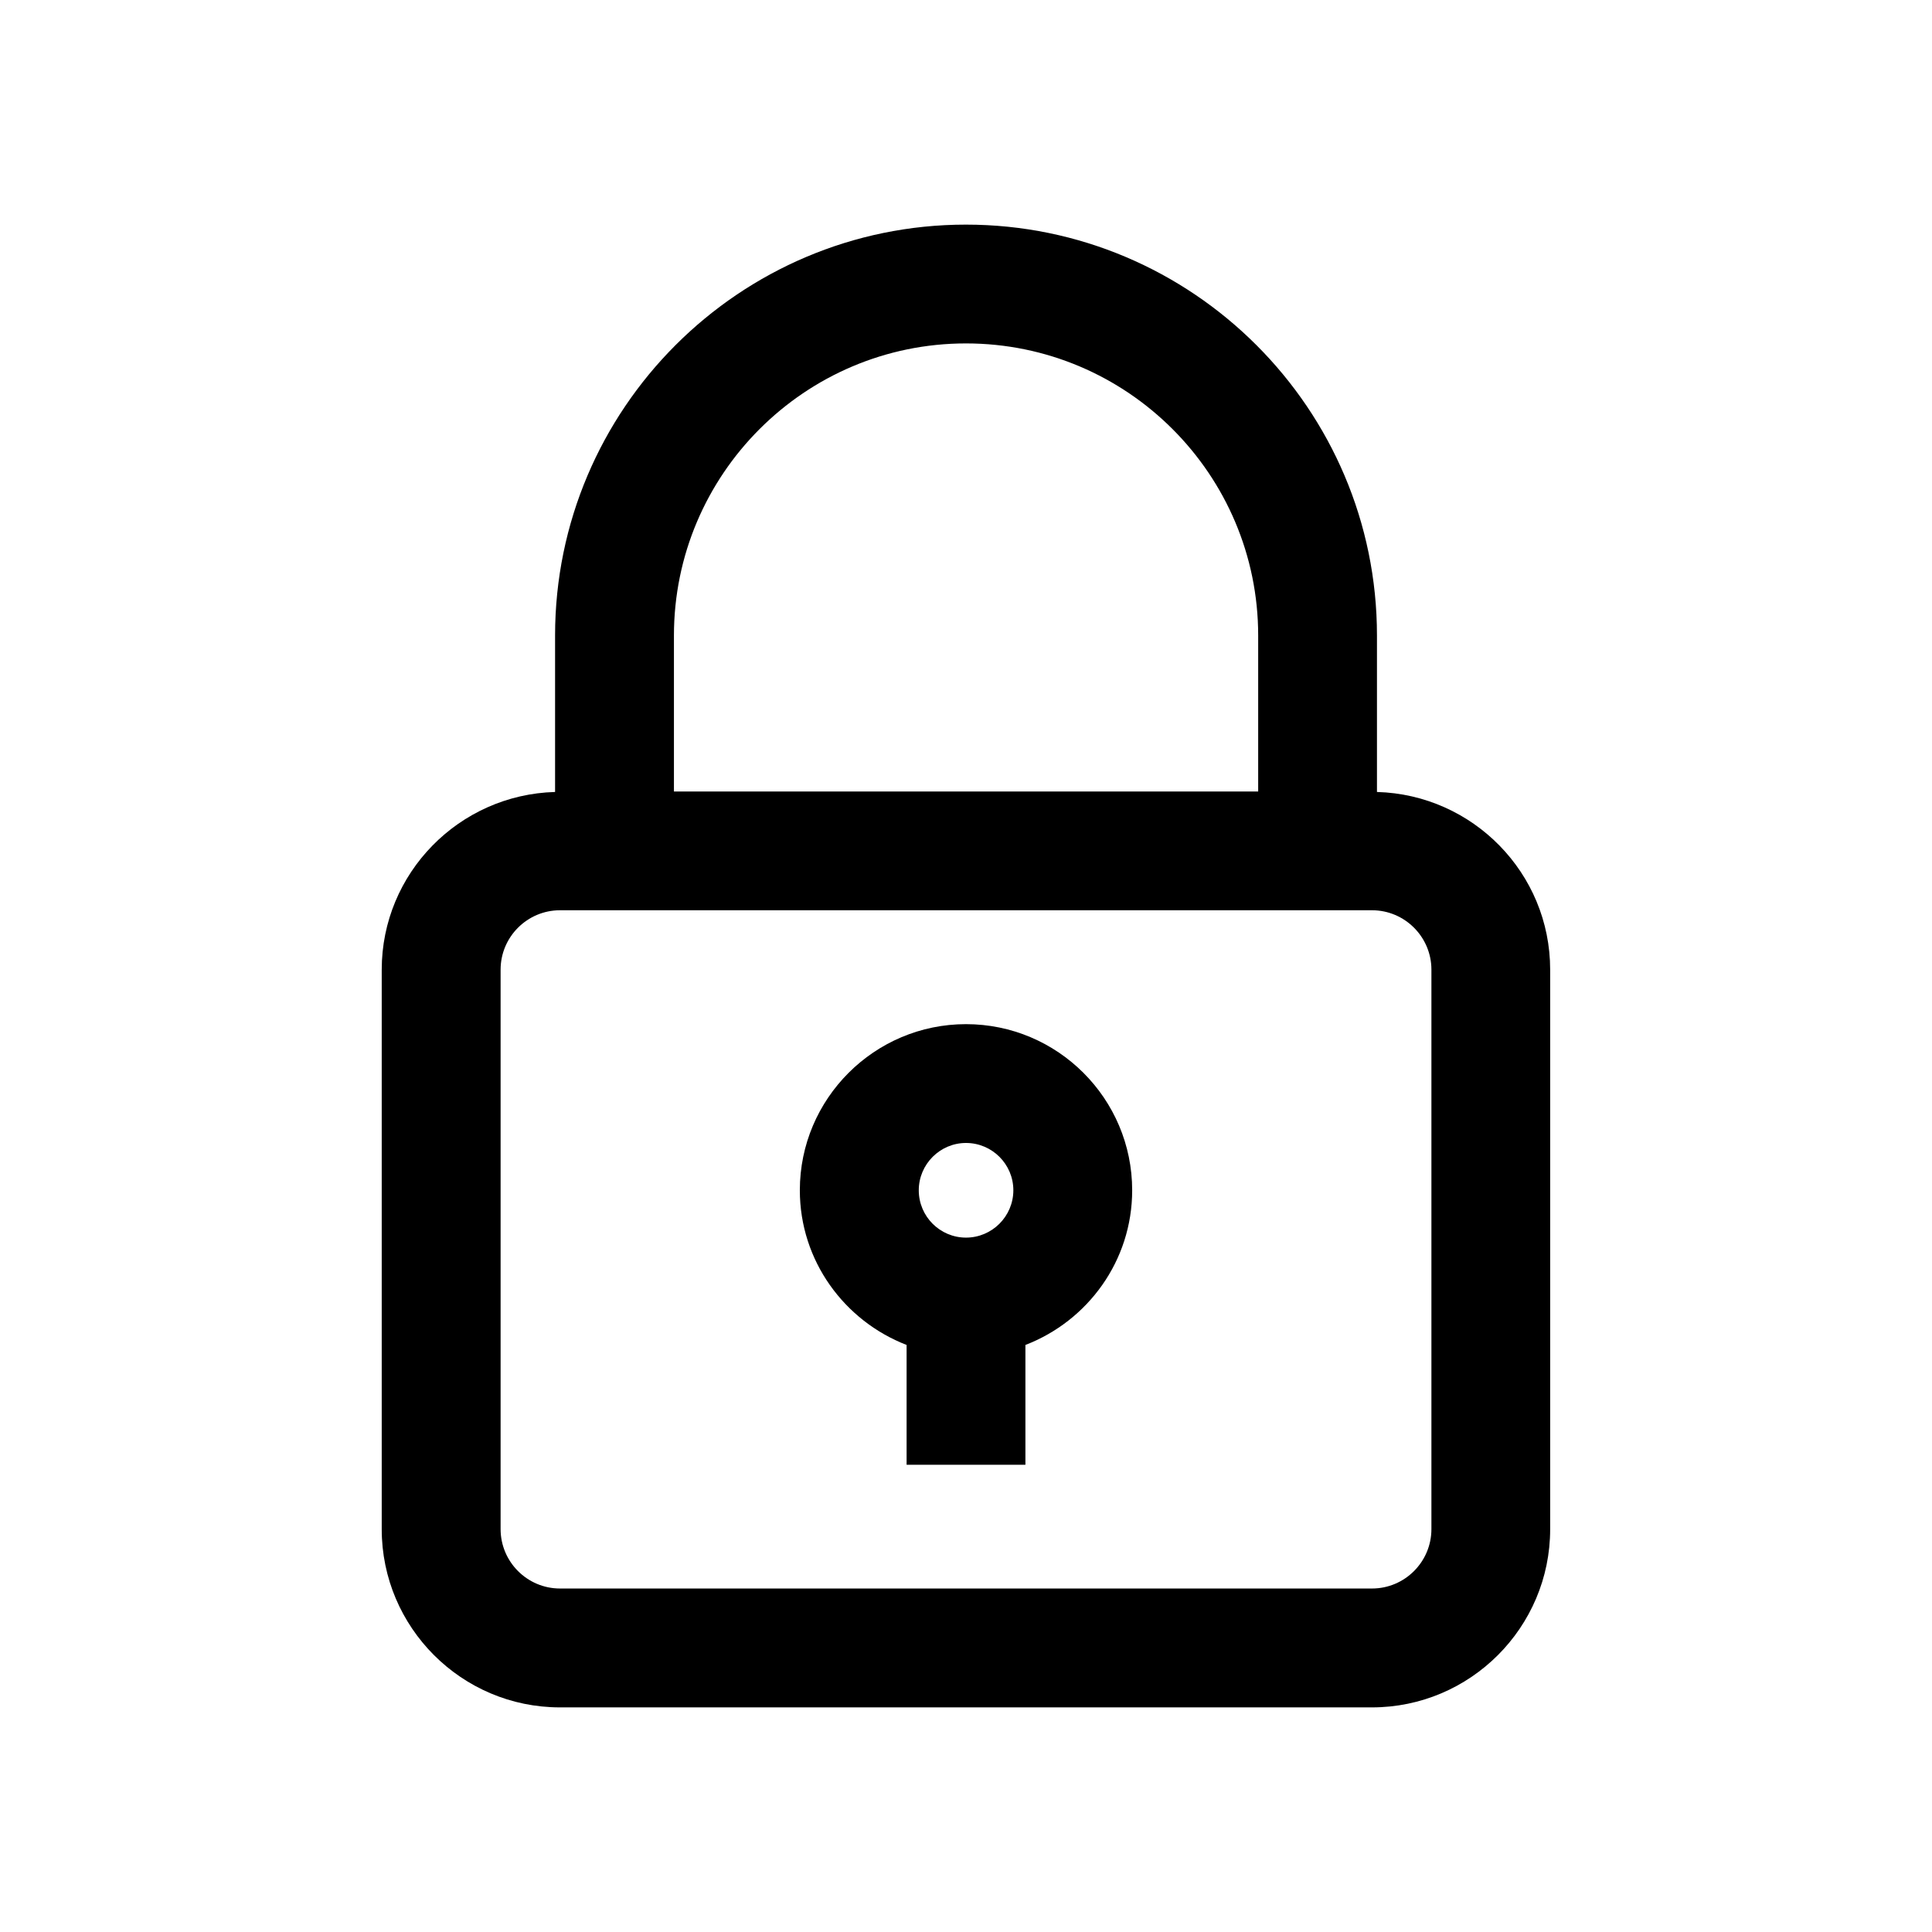
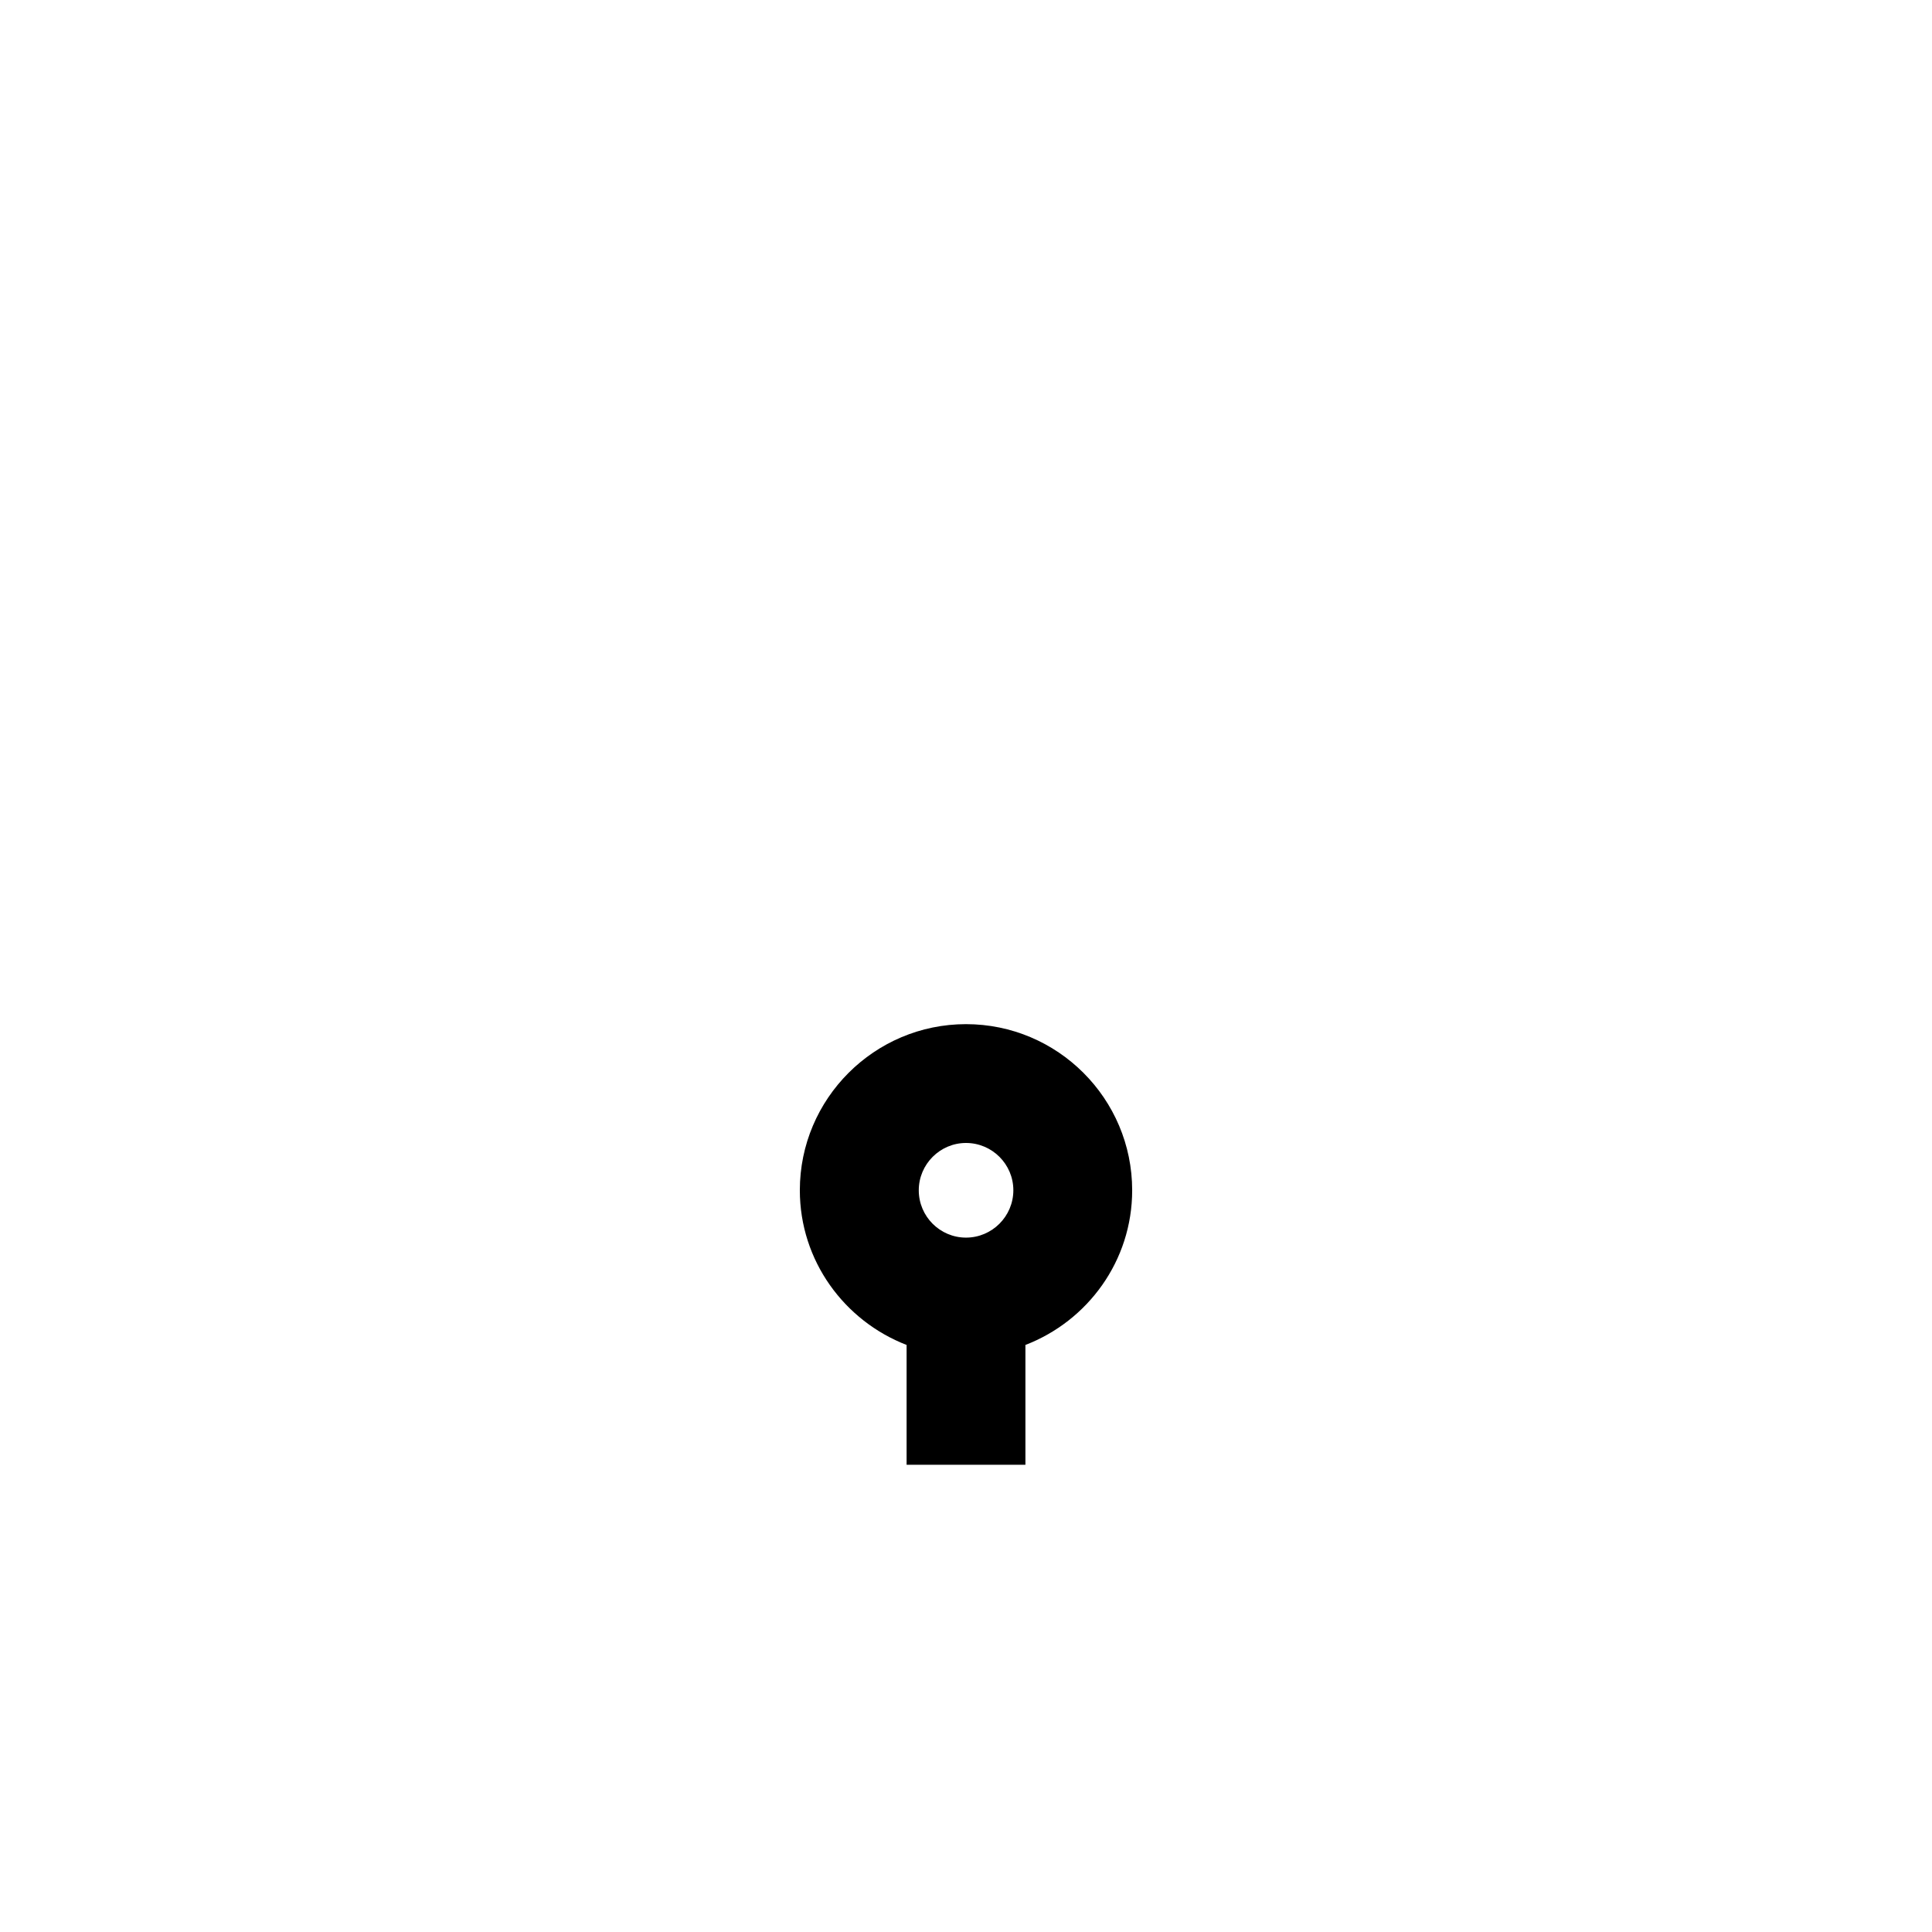
<svg xmlns="http://www.w3.org/2000/svg" fill="#000000" width="800px" height="800px" version="1.1" viewBox="144 144 512 512">
  <g>
-     <path d="m508.91 353.88v-41.453c0-60.047-48.871-108.9-108.92-108.9s-108.89 48.855-108.89 108.9v41.453c-25.426 0.707-45.941 21.508-45.941 47.105v148.26c0 26.039 21.191 47.23 47.23 47.23h215.19c26.039 0 47.23-21.191 47.23-47.23v-148.26c0.004-25.598-20.477-46.395-45.906-47.105zm-108.91-118.87c42.715 0 77.43 34.73 77.43 77.414v41.328h-154.83v-41.328c0-42.684 34.715-77.414 77.398-77.414zm123.34 314.22c0 8.676-7.07 15.742-15.742 15.742h-215.19c-8.676 0-15.742-7.07-15.742-15.742v-148.26c0-8.676 7.07-15.742 15.742-15.742h215.19c8.676 0 15.742 7.07 15.742 15.742z" />
    <path d="m400 415.41c-24.262 0-44.035 19.742-44.035 44.02 0 18.703 11.809 34.621 28.293 40.996v31.754h31.488v-31.754c16.516-6.359 28.293-22.277 28.293-40.996-0.004-24.273-19.746-44.02-44.039-44.02zm0 31.488c6.91 0 12.547 5.621 12.547 12.531 0 6.914-5.637 12.551-12.547 12.551-6.894 0-12.516-5.621-12.516-12.531-0.004-6.914 5.633-12.551 12.516-12.551z" />
  </g>
</svg>